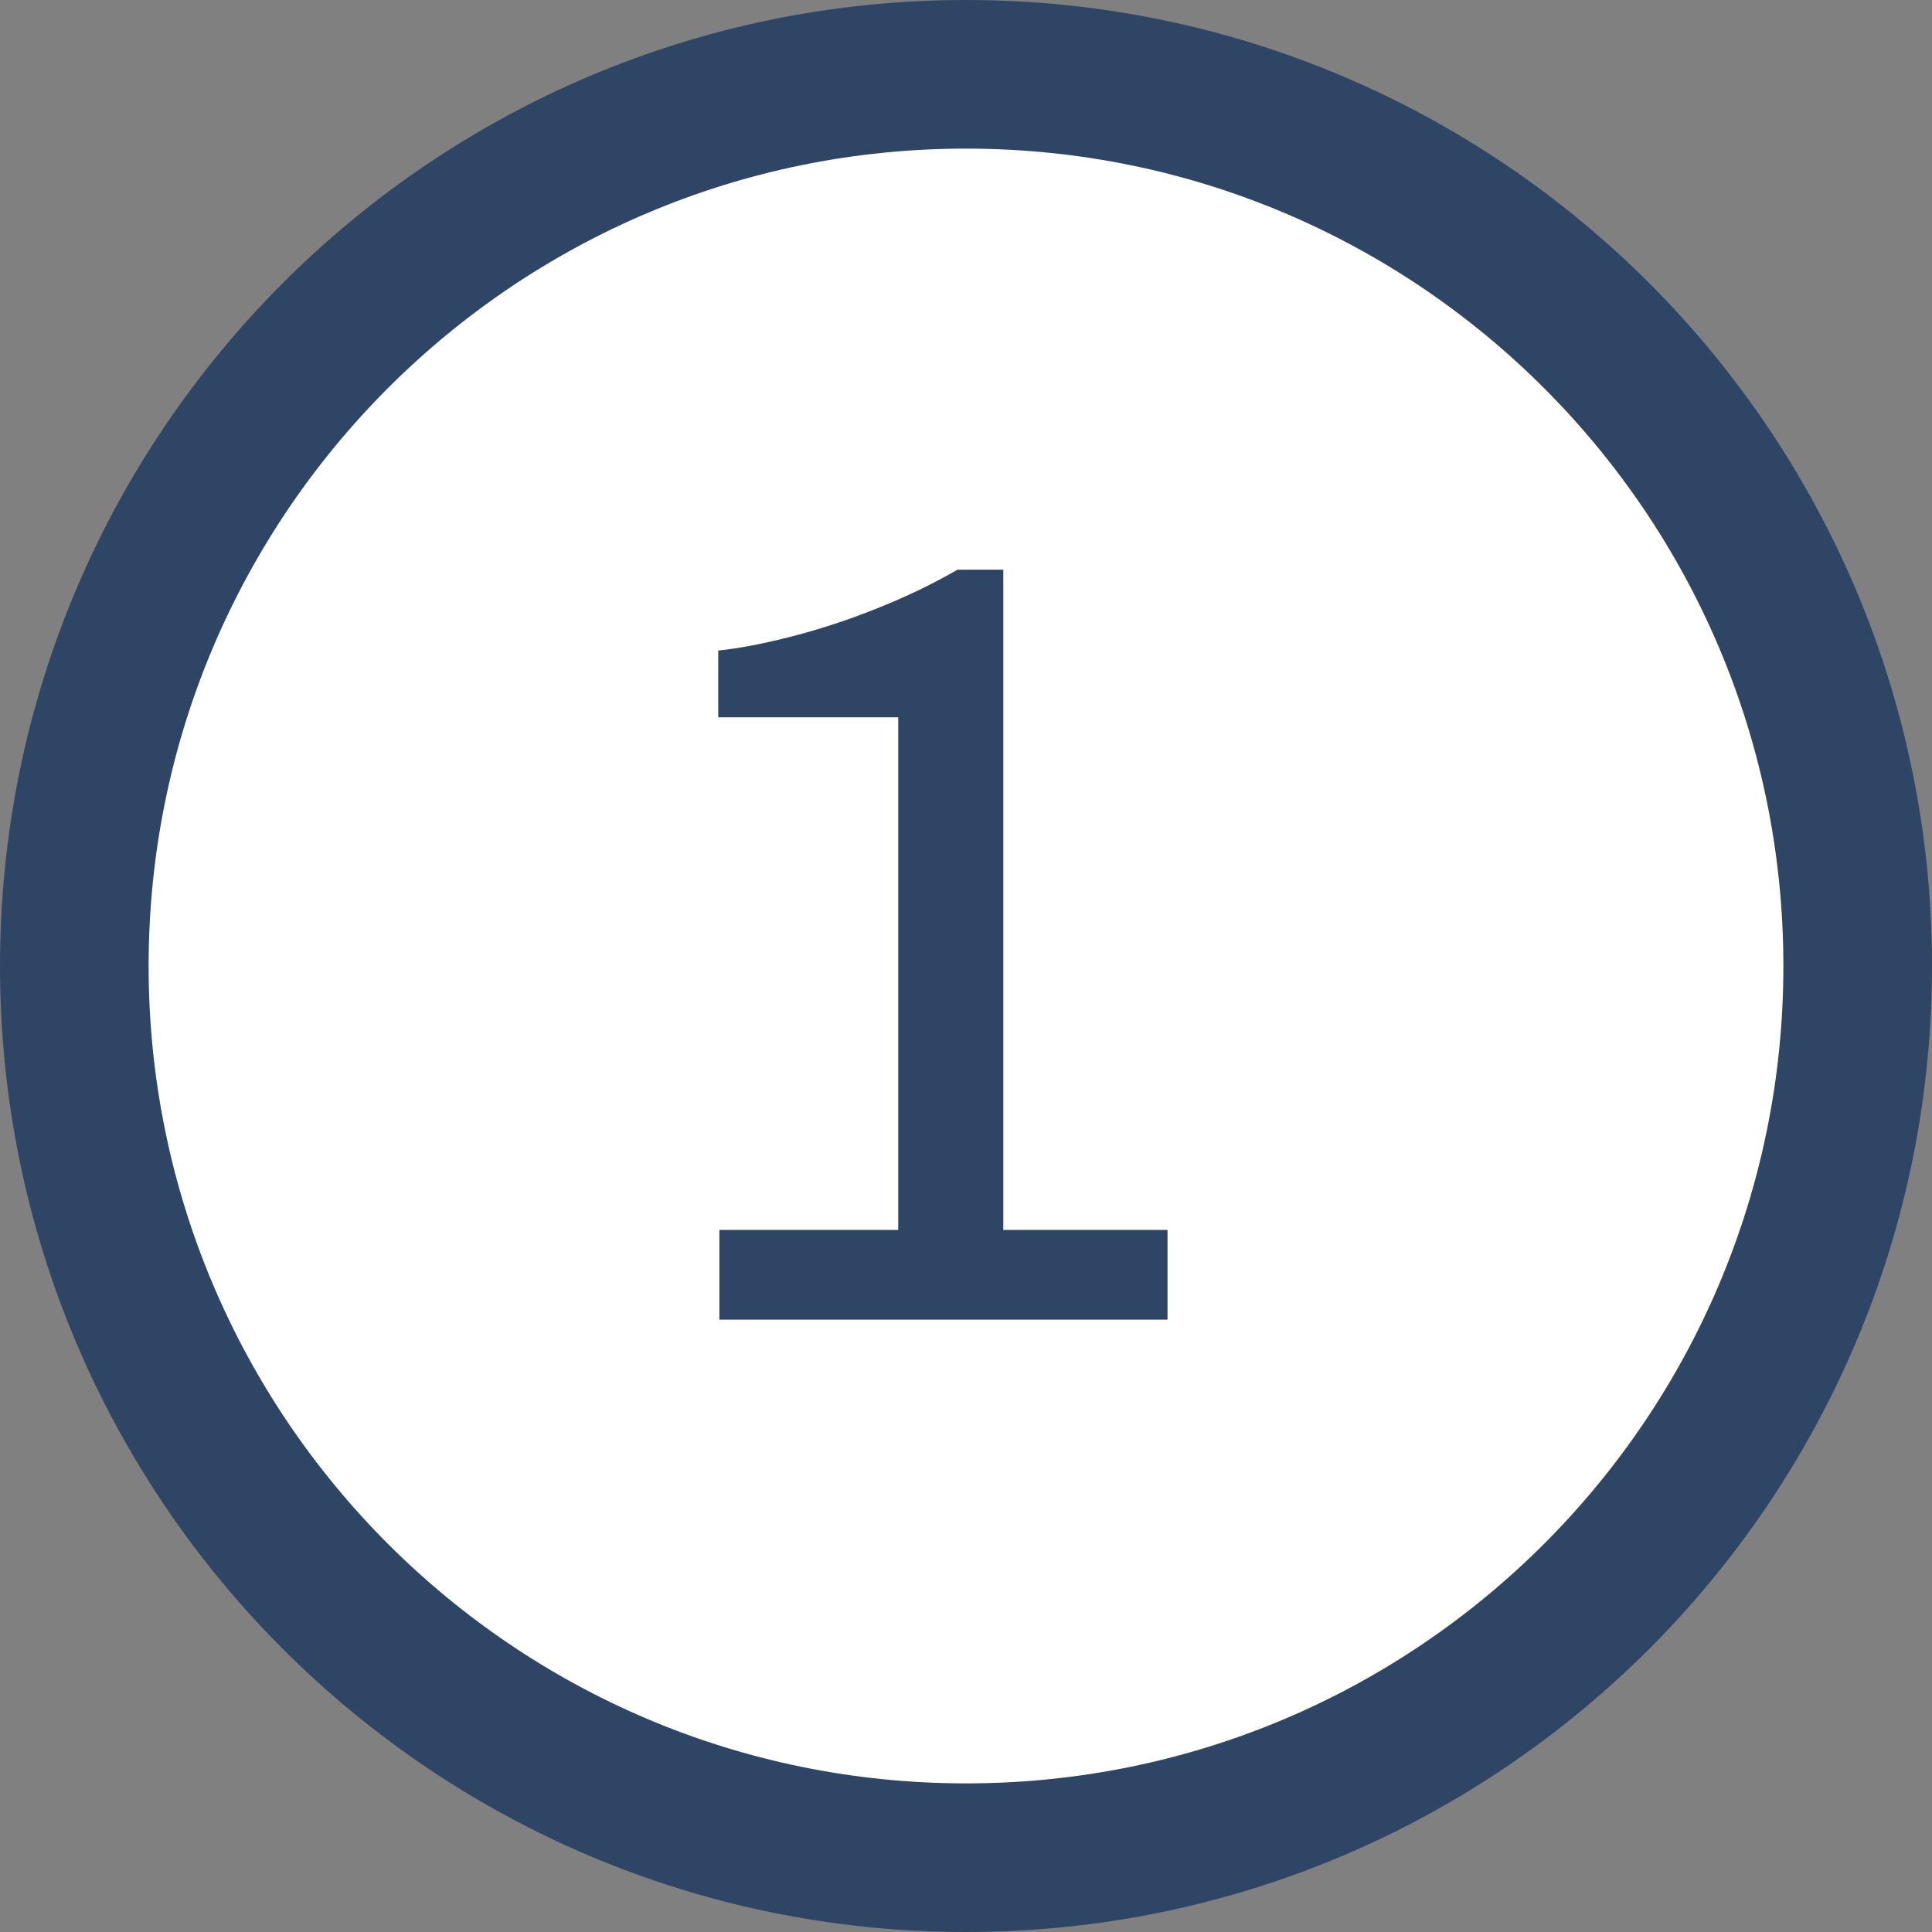
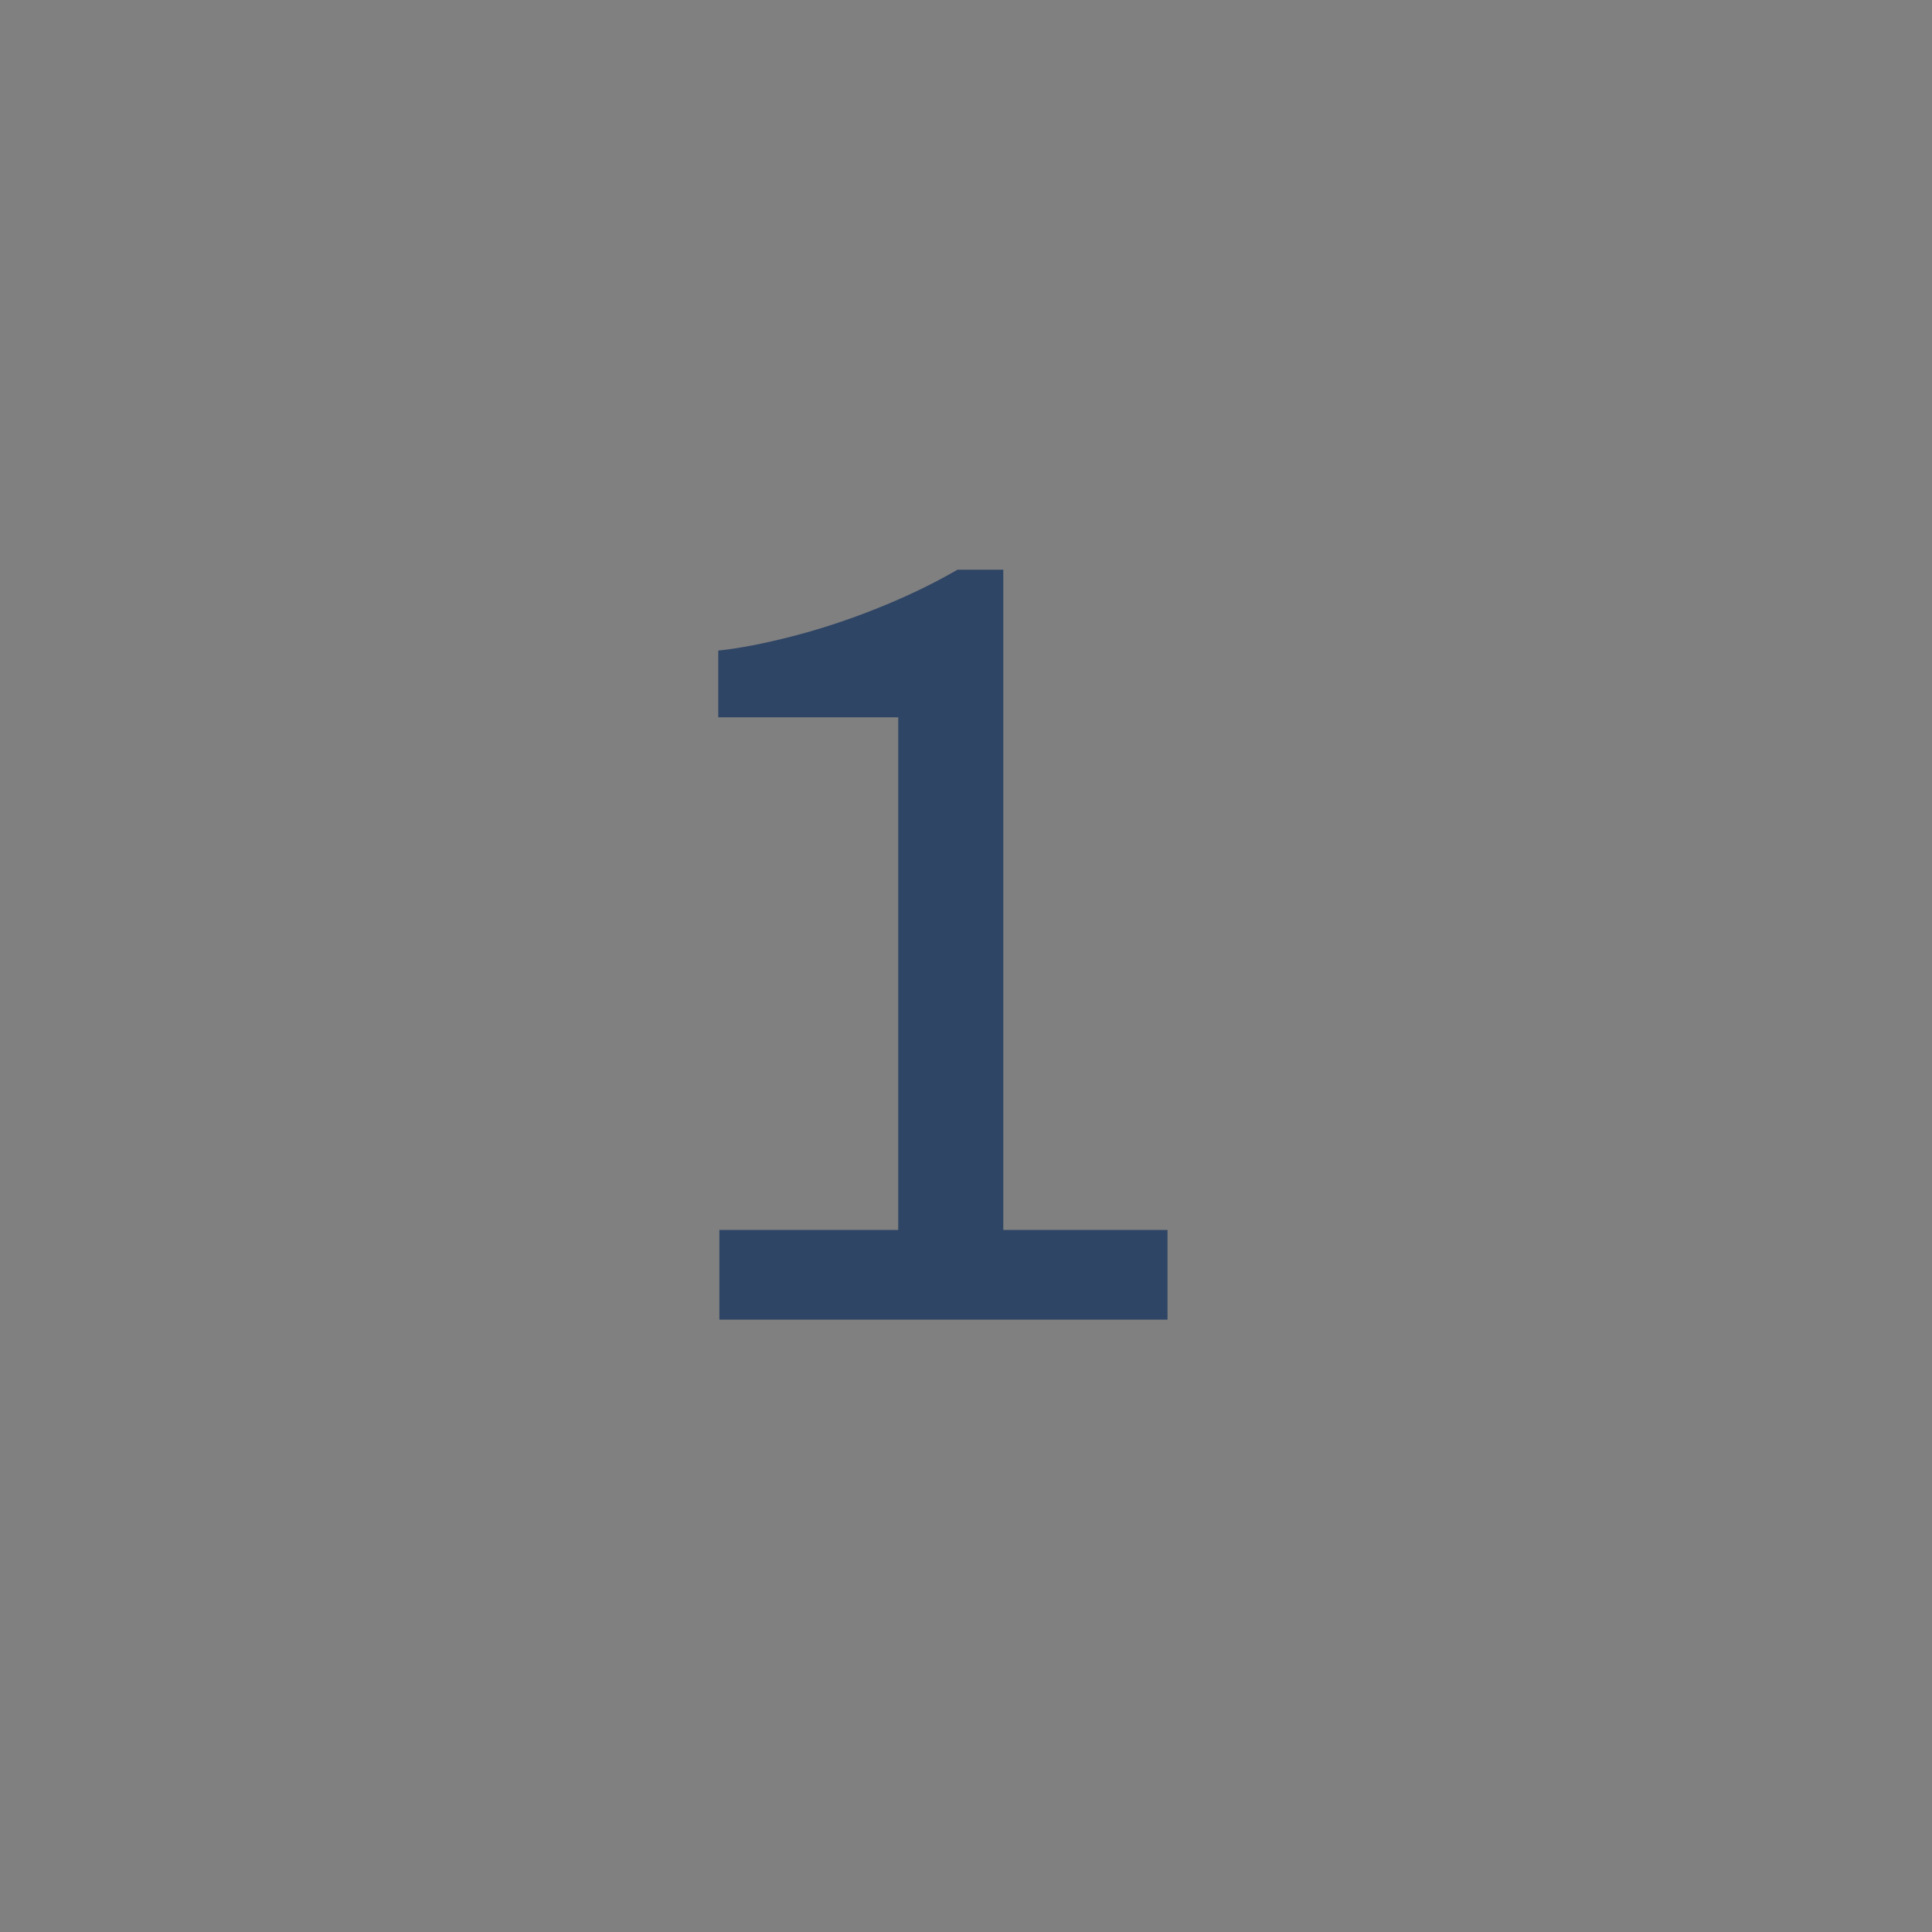
<svg xmlns="http://www.w3.org/2000/svg" width="26" height="26" viewBox="0 0 26 26" fill="none">
  <rect x="0" y="0" width="26" height="26" fill="#808080" stroke="none" />
-   <path d="M13 25C19.627 25 25 19.627 25 13C25 6.373 19.627 1 13 1C6.373 1 1 6.373 1 13C1 19.627 6.373 25 13 25Z" fill="white" stroke="#2F4565" stroke-width="2" stroke-miterlimit="10" />
  <path d="M9.681 17.759V16.552H12.088V9.653H9.666V8.755C9.947 8.726 10.278 8.662 10.659 8.564C11.04 8.466 11.426 8.339 11.817 8.182C12.208 8.025 12.564 7.853 12.885 7.667H13.502V16.552H15.712V17.759H9.681Z" fill="#2F4565" />
</svg>